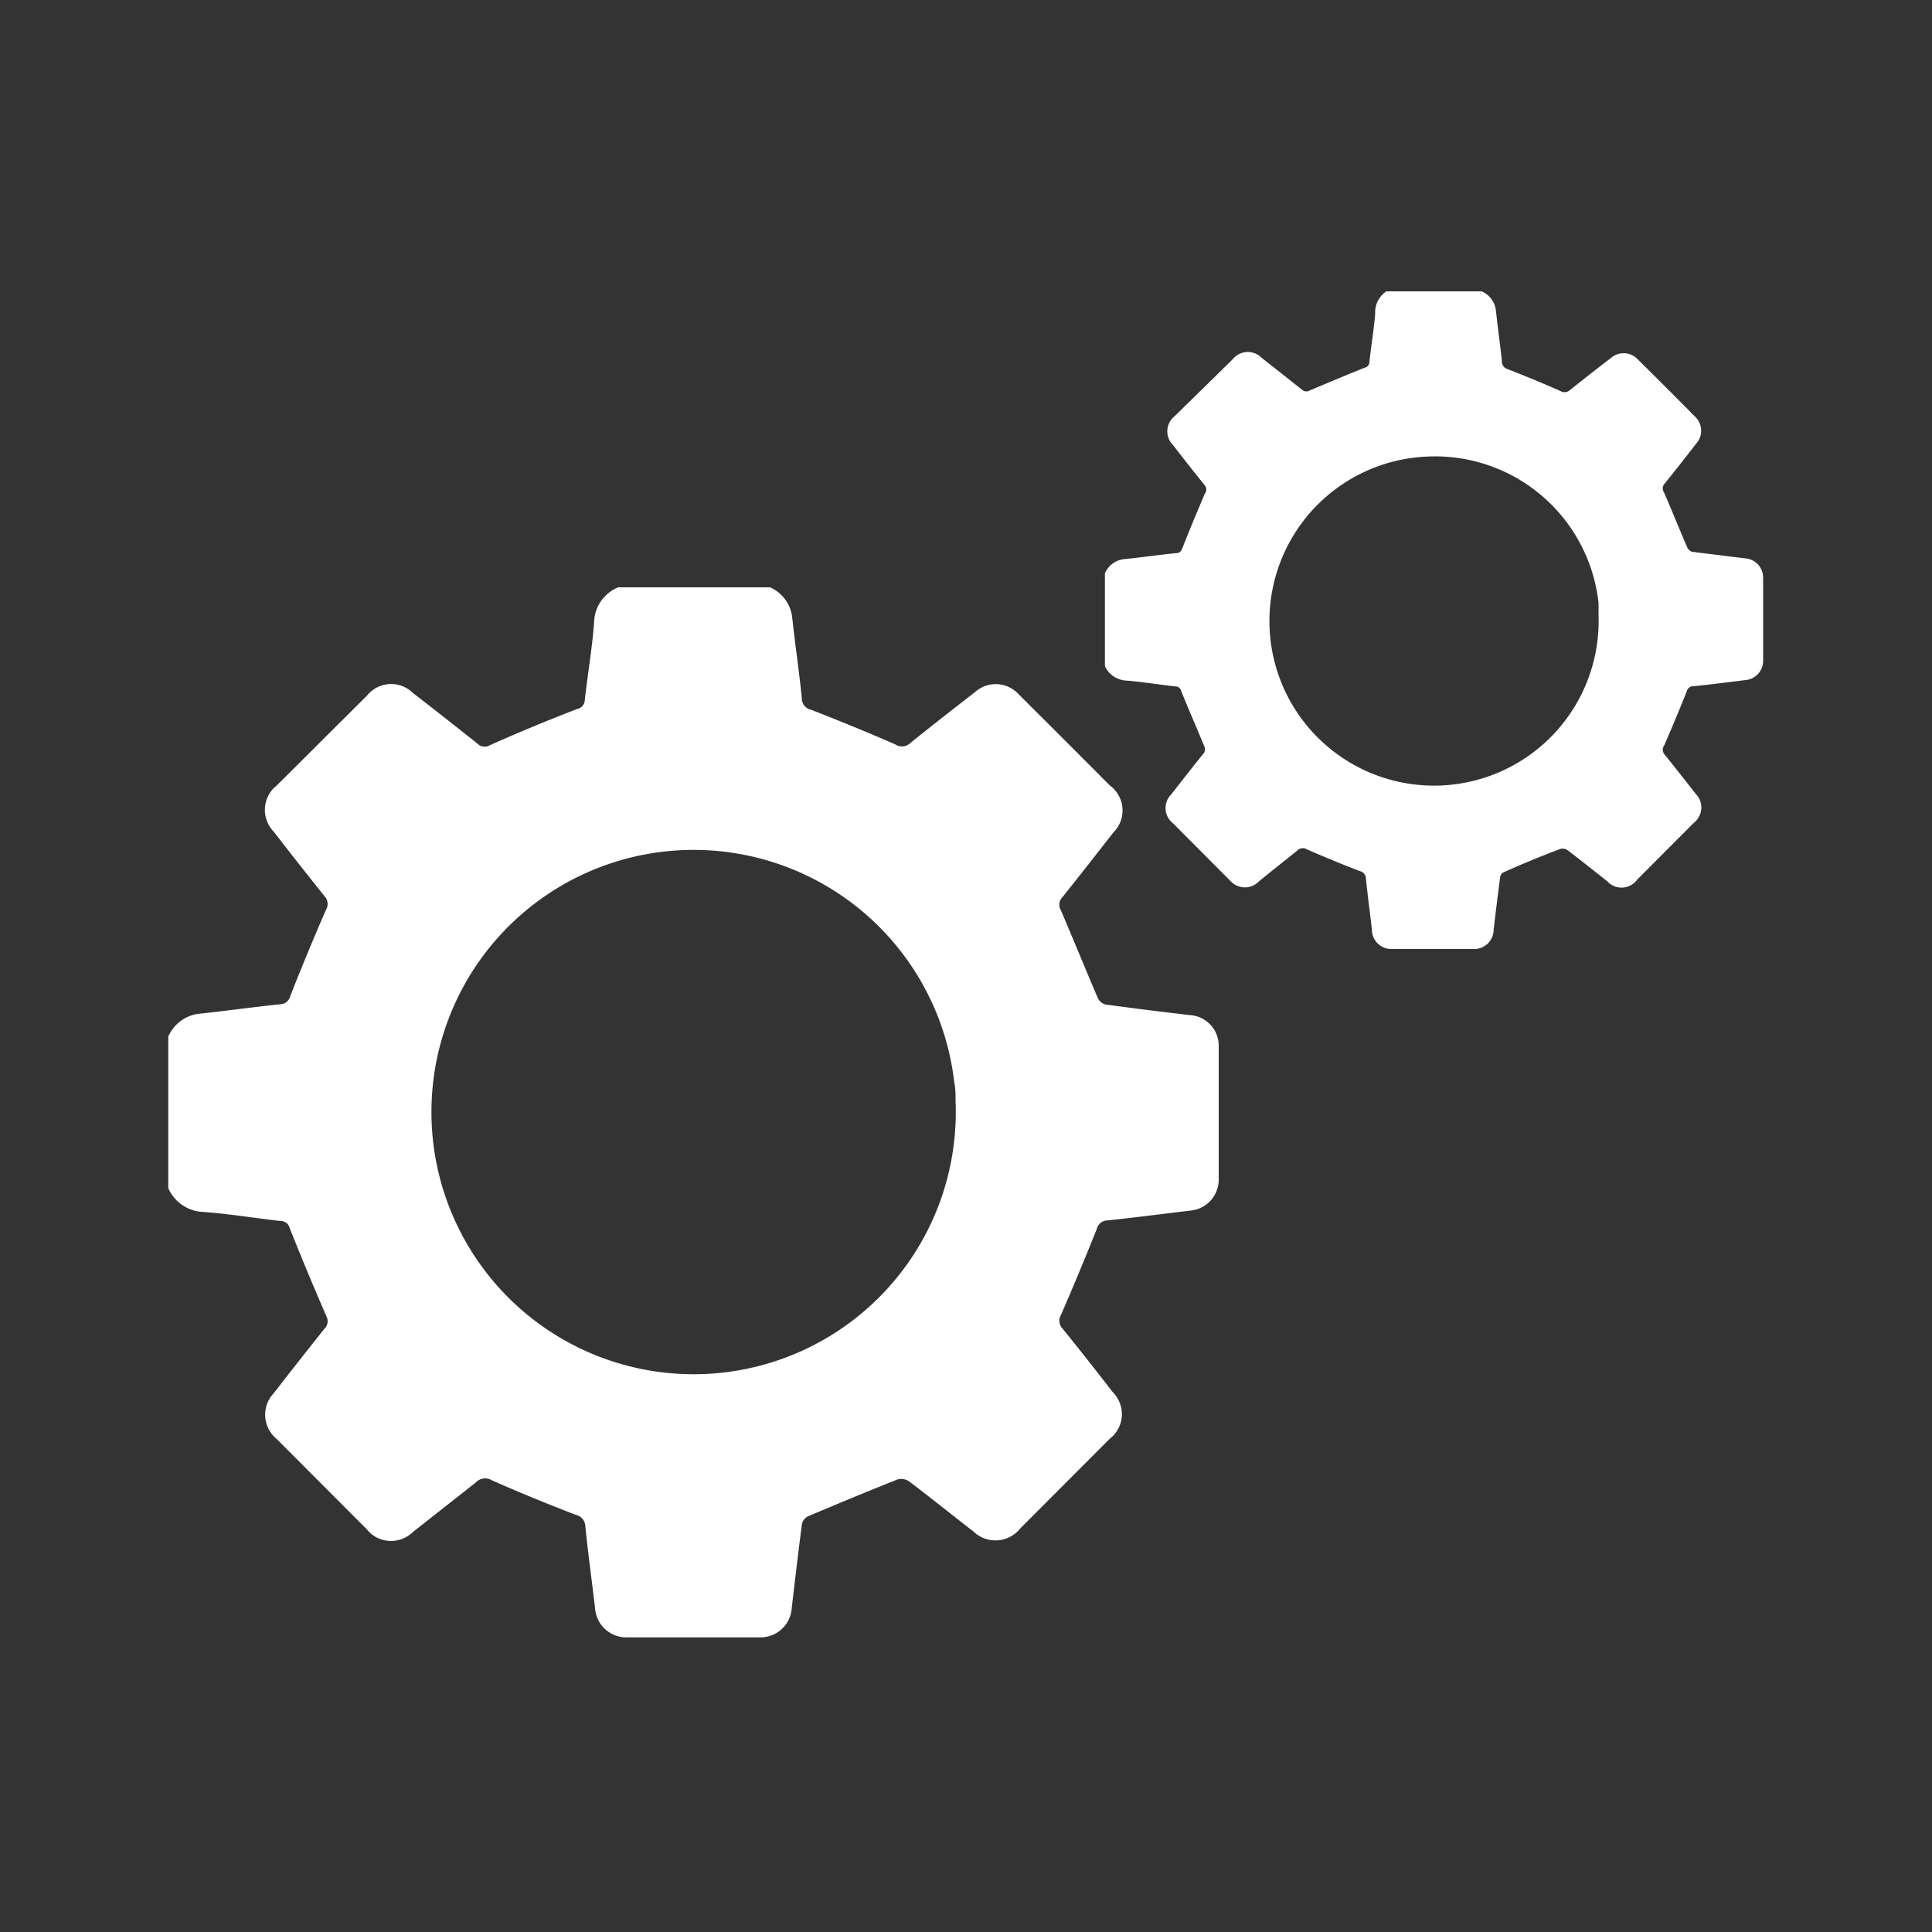
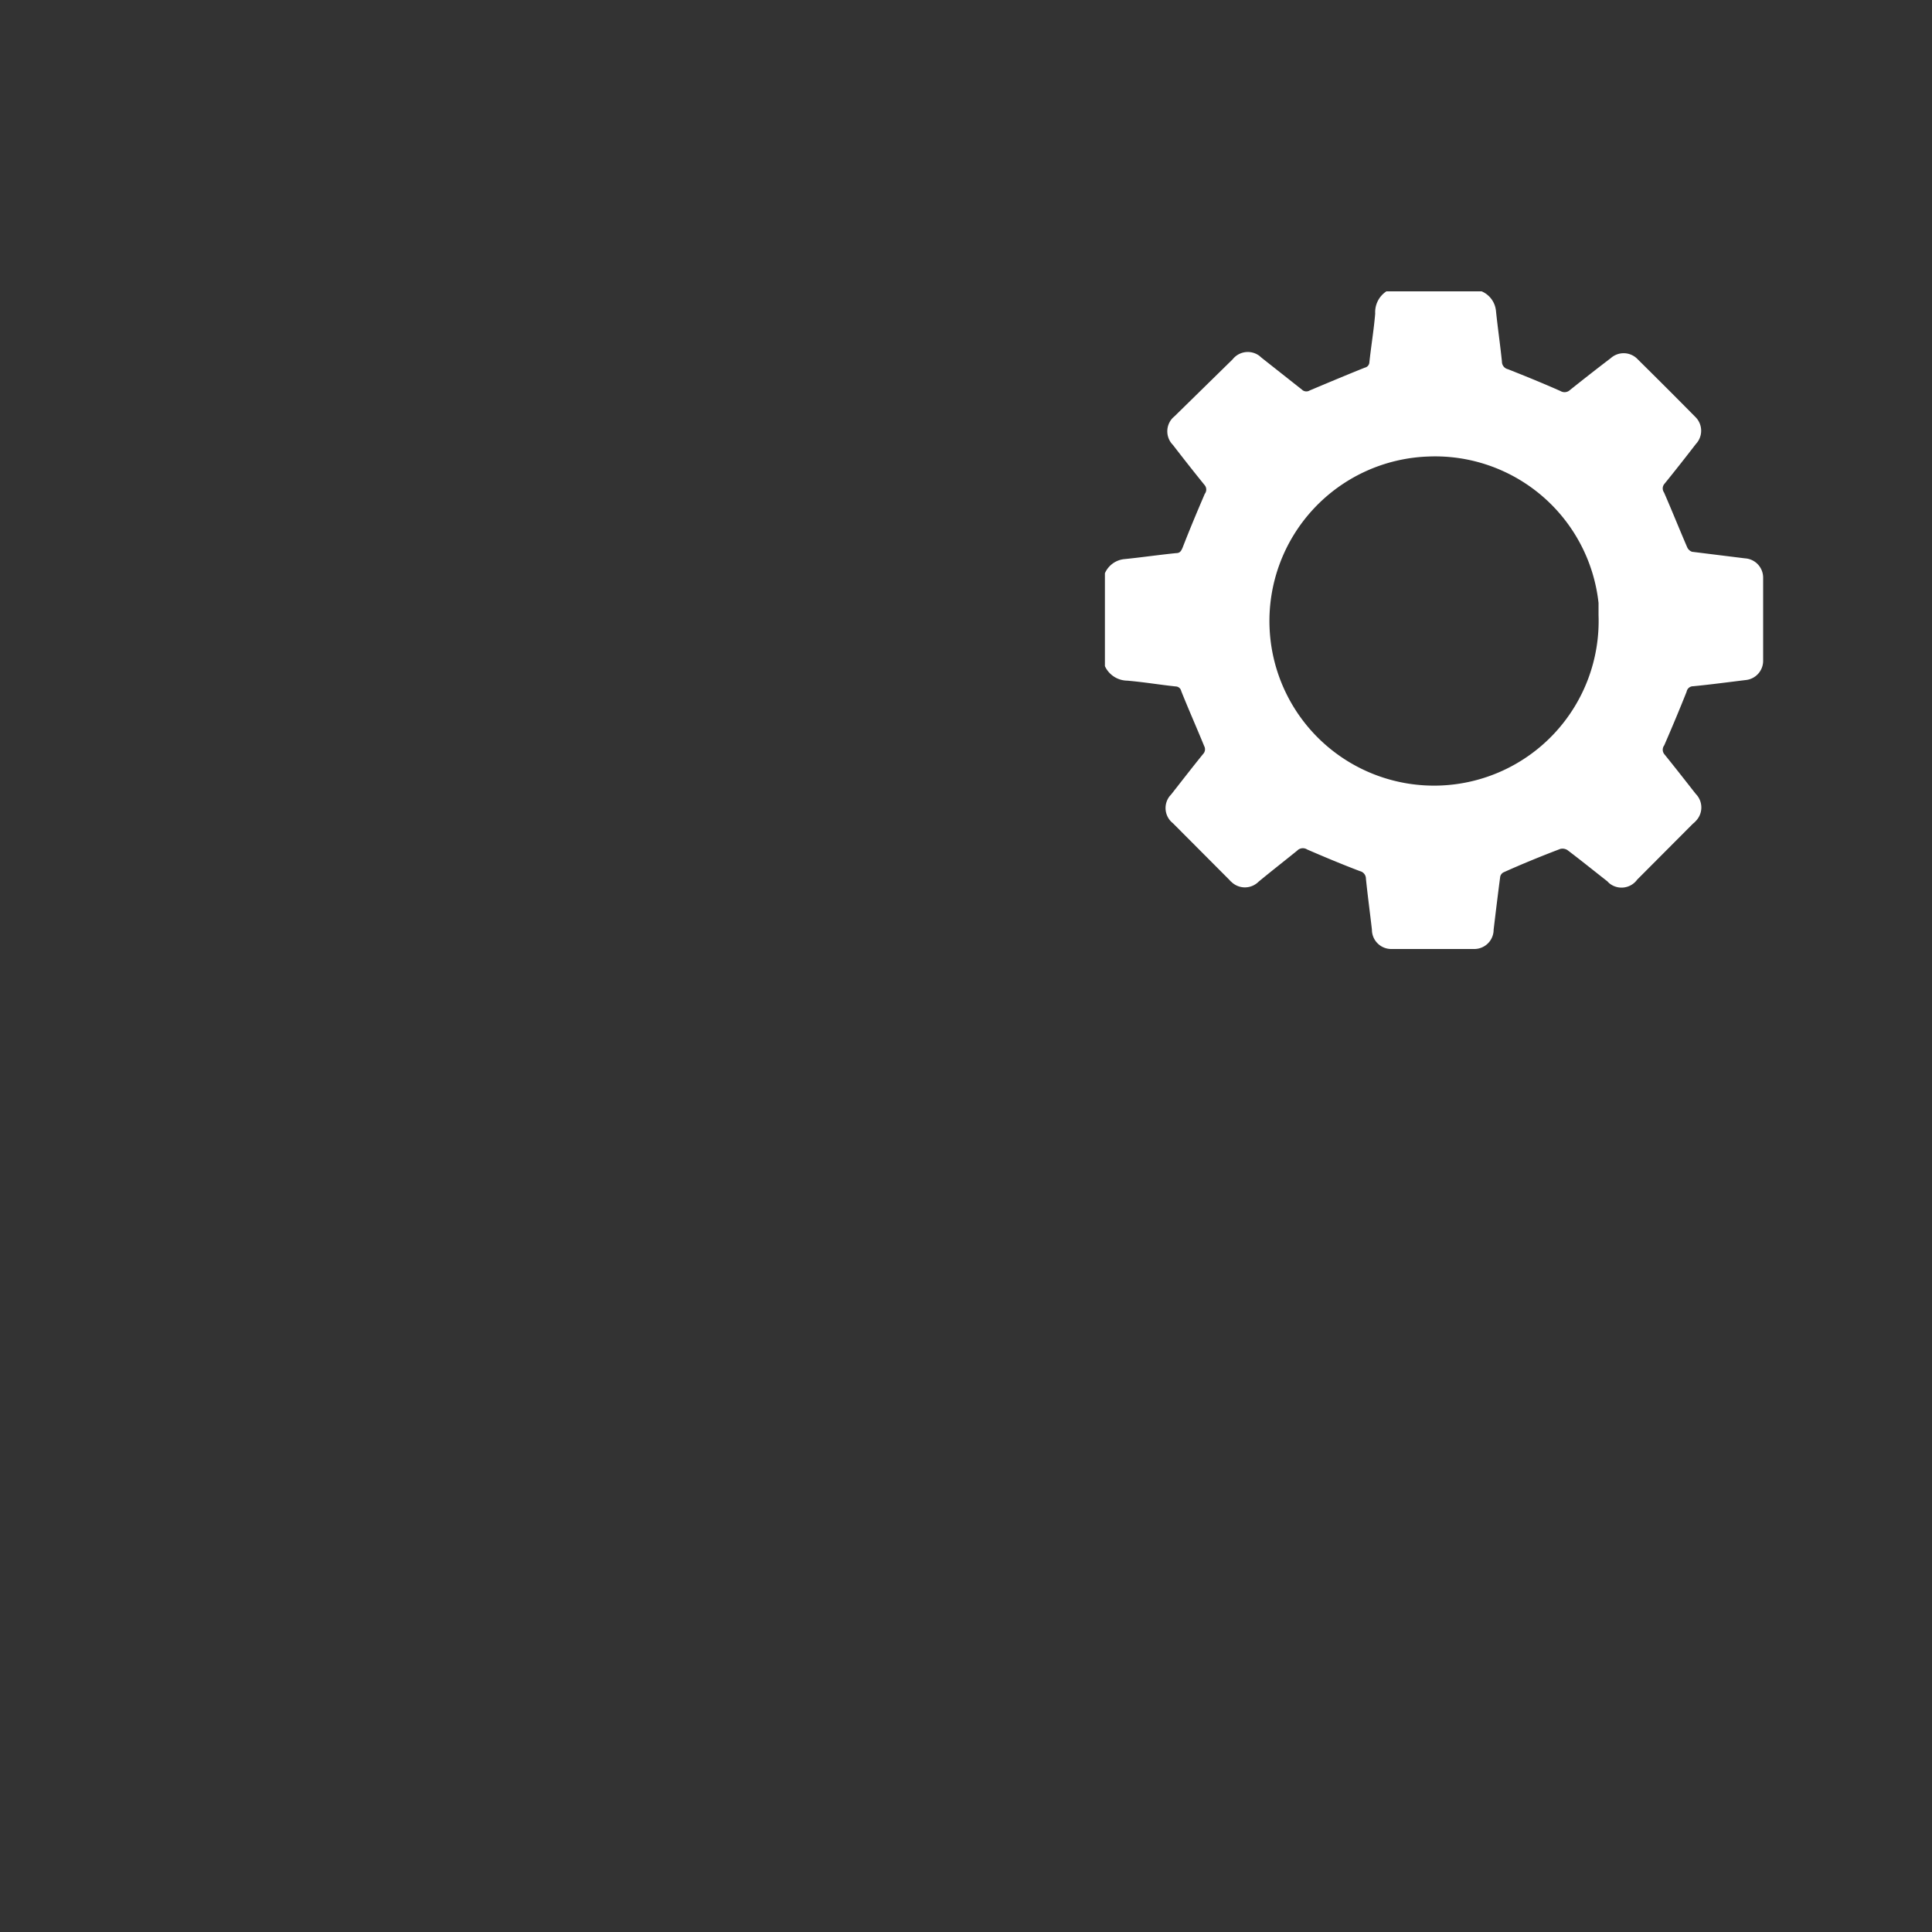
<svg xmlns="http://www.w3.org/2000/svg" id="Layer_1" data-name="Layer 1" viewBox="0 0 100 100">
  <rect x="0" y="0" width="100" height="100" fill="#333333" stroke="none" />
  <defs>
    <style>.cls-1{fill:#fff;}.cls-2{fill:none;}</style>
  </defs>
-   <path class="cls-1" d="M32,30.4h7.86A1.94,1.94,0,0,1,41,31.92c.15,1.4.36,2.8.5,4.2a.61.61,0,0,0,.49.62c1.46.57,2.91,1.16,4.35,1.79a.63.63,0,0,0,.79-.08c1.1-.89,2.22-1.76,3.34-2.63a1.6,1.6,0,0,1,2.25.11l0,0q2.37,2.36,4.73,4.73A1.6,1.6,0,0,1,57.71,43l-.1.11c-.87,1.12-1.74,2.23-2.63,3.34a.54.54,0,0,0-.07.66c.64,1.5,1.25,3,1.9,4.52a.62.62,0,0,0,.4.36c1.45.2,2.91.38,4.36.55a1.59,1.59,0,0,1,1.51,1.66V61a1.61,1.61,0,0,1-1.46,1.66c-1.44.17-2.87.36-4.31.51a.57.57,0,0,0-.54.44q-.89,2.23-1.85,4.44a.59.59,0,0,0,.07.71c.88,1.08,1.74,2.18,2.6,3.29a1.61,1.61,0,0,1,0,2.29l-.17.15-4.61,4.62a1.64,1.64,0,0,1-2.3.27l-.15-.13c-1.1-.85-2.19-1.73-3.3-2.57a.73.73,0,0,0-.59-.11c-1.56.62-3.1,1.26-4.64,1.91a.62.62,0,0,0-.32.39c-.19,1.45-.36,2.91-.53,4.37a1.62,1.62,0,0,1-1.67,1.51H32.47a1.62,1.62,0,0,1-1.67-1.51c-.16-1.4-.36-2.8-.5-4.21a.63.63,0,0,0-.49-.62c-1.46-.56-2.91-1.15-4.35-1.79a.66.66,0,0,0-.83.11l-3.25,2.56a1.62,1.62,0,0,1-2.28,0l-.1-.12-4.68-4.69a1.62,1.62,0,0,1-.23-2.28l.08-.09c.87-1.12,1.74-2.23,2.62-3.33a.55.55,0,0,0,.1-.66c-.65-1.5-1.28-3-1.89-4.54a.48.48,0,0,0-.47-.38c-1.33-.15-2.66-.37-4-.47A2.06,2.06,0,0,1,8.71,61.5V53.65a2,2,0,0,1,1.52-1.17c1.42-.15,2.84-.35,4.26-.5a.55.55,0,0,0,.54-.44q.88-2.24,1.84-4.44a.59.59,0,0,0-.07-.71c-.88-1.1-1.76-2.21-2.62-3.33a1.62,1.62,0,0,1,0-2.28l.11-.09L19,36a1.6,1.6,0,0,1,2.25-.24l.11.1c1.12.86,2.23,1.74,3.34,2.62a.53.53,0,0,0,.66.09c1.5-.67,3-1.29,4.53-1.88a.48.48,0,0,0,.38-.47c.15-1.34.38-2.66.48-4A2,2,0,0,1,32,30.4ZM35.39,44a13.57,13.57,0,1,0,14.07,13c0-.32,0-.64-.07-1A13.58,13.58,0,0,0,35.39,44Z" />
  <path class="cls-1" d="M71.76,15.08h4.93a1.23,1.23,0,0,1,.74,1c.09.88.22,1.76.31,2.64a.4.4,0,0,0,.31.39c.91.36,1.82.73,2.72,1.13a.41.41,0,0,0,.5-.06c.69-.55,1.39-1.1,2.1-1.64a1,1,0,0,1,1.41.07l0,0q1.49,1.47,3,3a1,1,0,0,1,0,1.37c-.54.7-1.09,1.4-1.65,2.09a.36.36,0,0,0,0,.42c.41.94.79,1.89,1.2,2.84a.43.43,0,0,0,.25.23l2.74.34a1,1,0,0,1,.94,1v4.3a1,1,0,0,1-.91,1c-.9.11-1.8.23-2.71.32a.34.34,0,0,0-.34.28c-.37.93-.76,1.86-1.16,2.78a.37.37,0,0,0,0,.45c.55.68,1.09,1.37,1.63,2.06a1,1,0,0,1,0,1.41.86.86,0,0,1-.14.13l-2.89,2.9a1,1,0,0,1-1.4.22.86.86,0,0,1-.14-.13c-.69-.54-1.37-1.09-2.07-1.62a.48.48,0,0,0-.37-.06c-1,.38-2,.79-2.91,1.2a.33.33,0,0,0-.2.24c-.12.91-.23,1.82-.34,2.74a1,1,0,0,1-1,1h-4.3a1,1,0,0,1-1-1c-.1-.88-.22-1.76-.31-2.64a.4.4,0,0,0-.31-.39c-.92-.35-1.83-.73-2.73-1.12a.41.41,0,0,0-.52.06c-.68.55-1.36,1.08-2,1.61a1,1,0,0,1-1.41,0,.3.3,0,0,1-.08-.08l-2.94-2.95a1,1,0,0,1-.17-1.4l.08-.09c.55-.7,1.09-1.4,1.65-2.09a.35.35,0,0,0,.06-.41c-.41-1-.81-1.9-1.19-2.85a.3.3,0,0,0-.29-.24c-.84-.09-1.67-.23-2.51-.3a1.29,1.29,0,0,1-1.15-.75V29.67a1.23,1.23,0,0,1,1-.73c.9-.09,1.78-.22,2.68-.31.2,0,.26-.1.34-.28.36-.93.75-1.86,1.15-2.79a.36.36,0,0,0,0-.44c-.56-.69-1.11-1.39-1.65-2.09a1,1,0,0,1,0-1.41l.09-.08L63.8,18.6a1,1,0,0,1,1.4-.17l.09.08,2.09,1.65a.33.33,0,0,0,.41.05c.95-.4,1.9-.8,2.85-1.18a.3.3,0,0,0,.24-.29c.09-.84.23-1.67.3-2.51A1.29,1.29,0,0,1,71.76,15.08Zm2.16,8.55a8.52,8.52,0,1,0,8.82,8.21c0-.21,0-.42,0-.63A8.51,8.51,0,0,0,73.92,23.63Z" />
-   <rect class="cls-2" width="100" height="100" />
</svg>